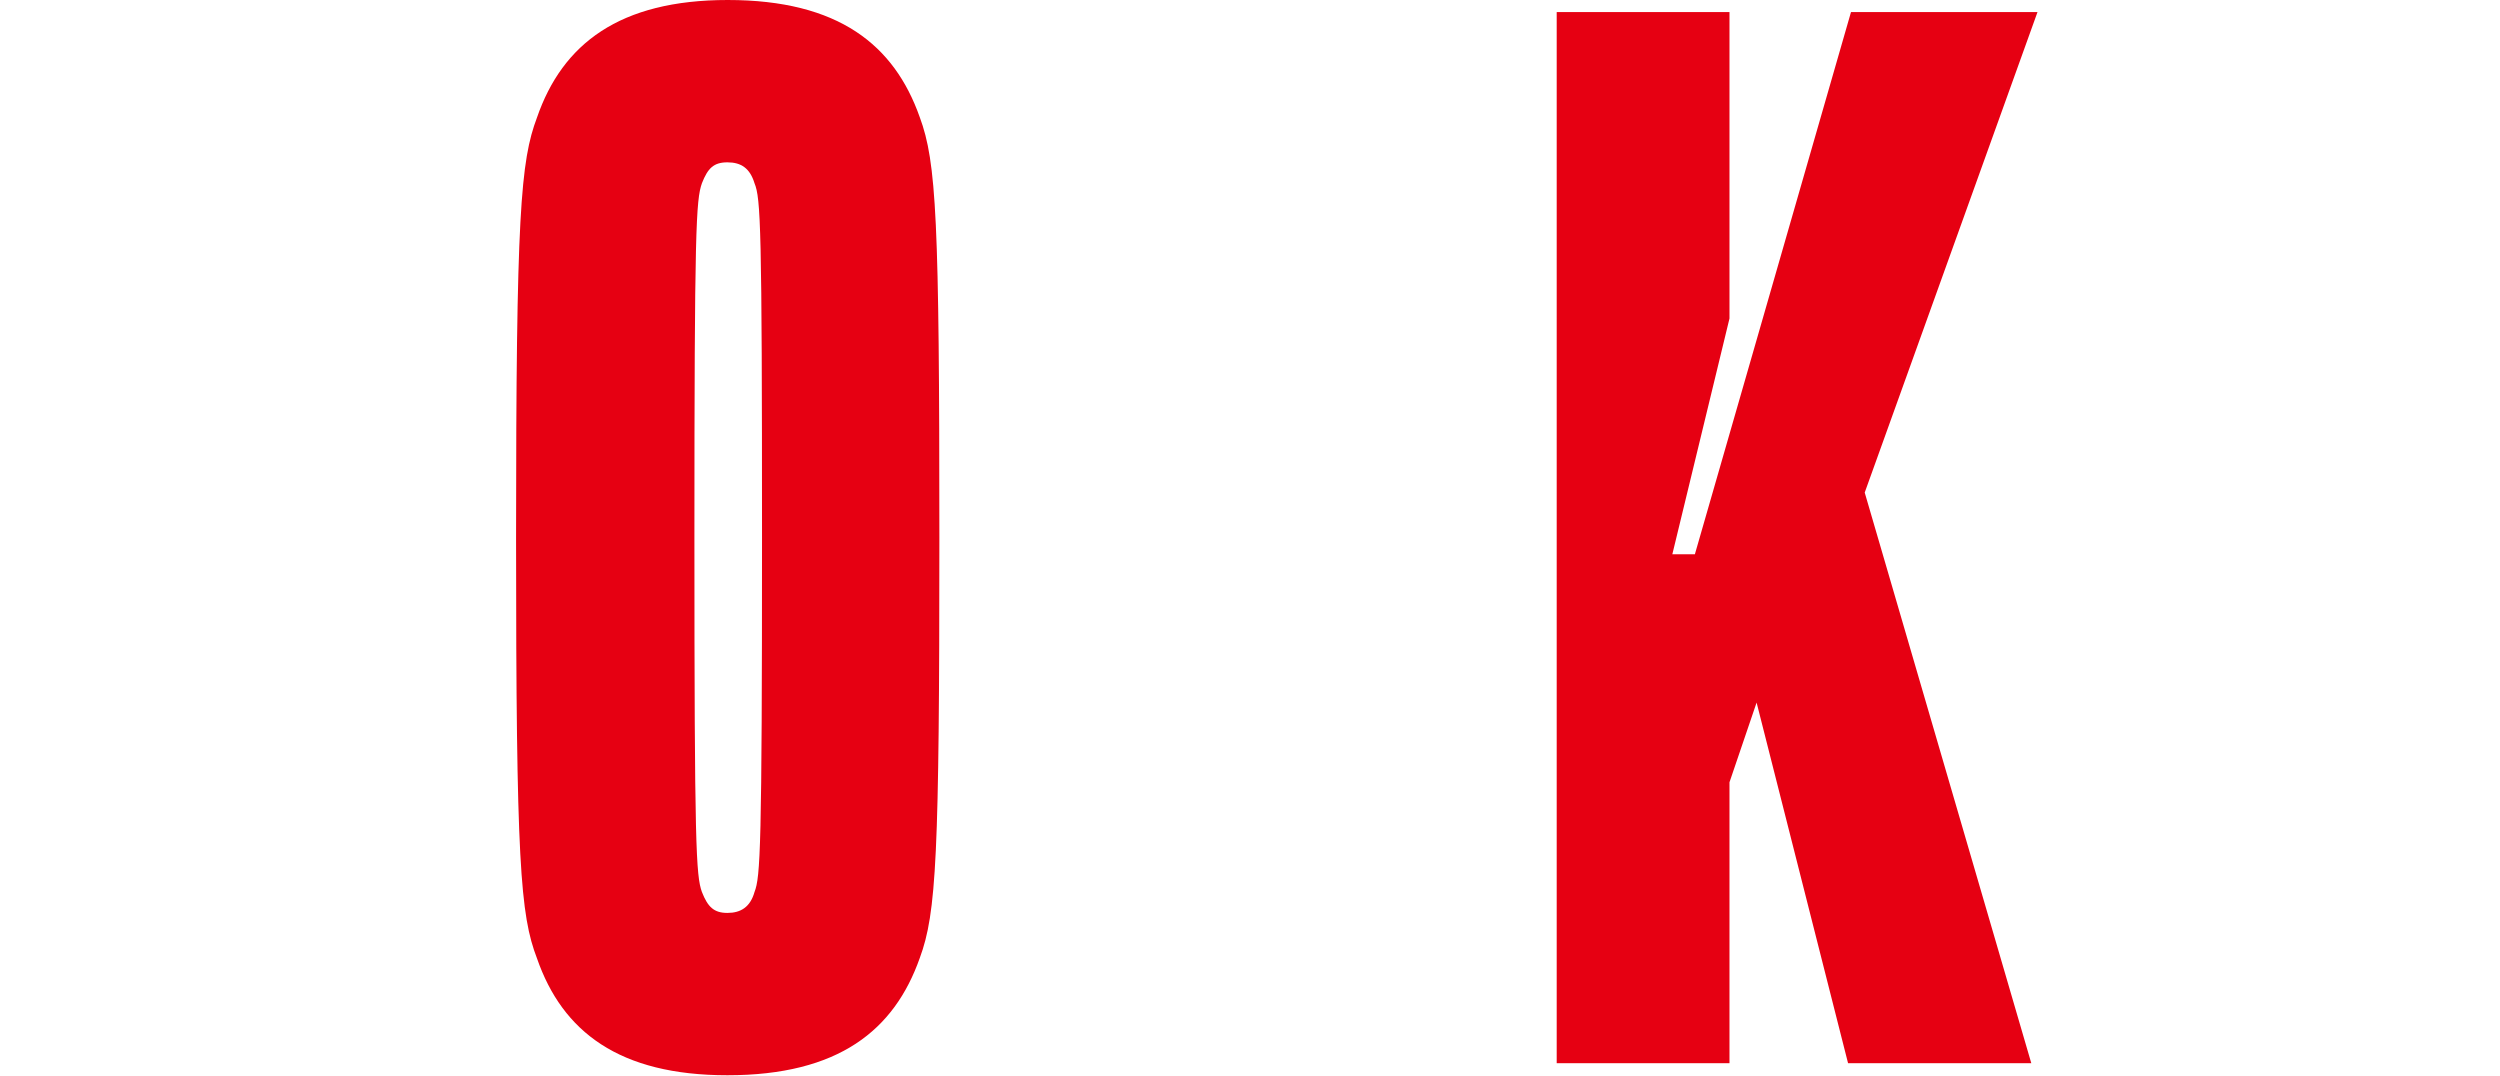
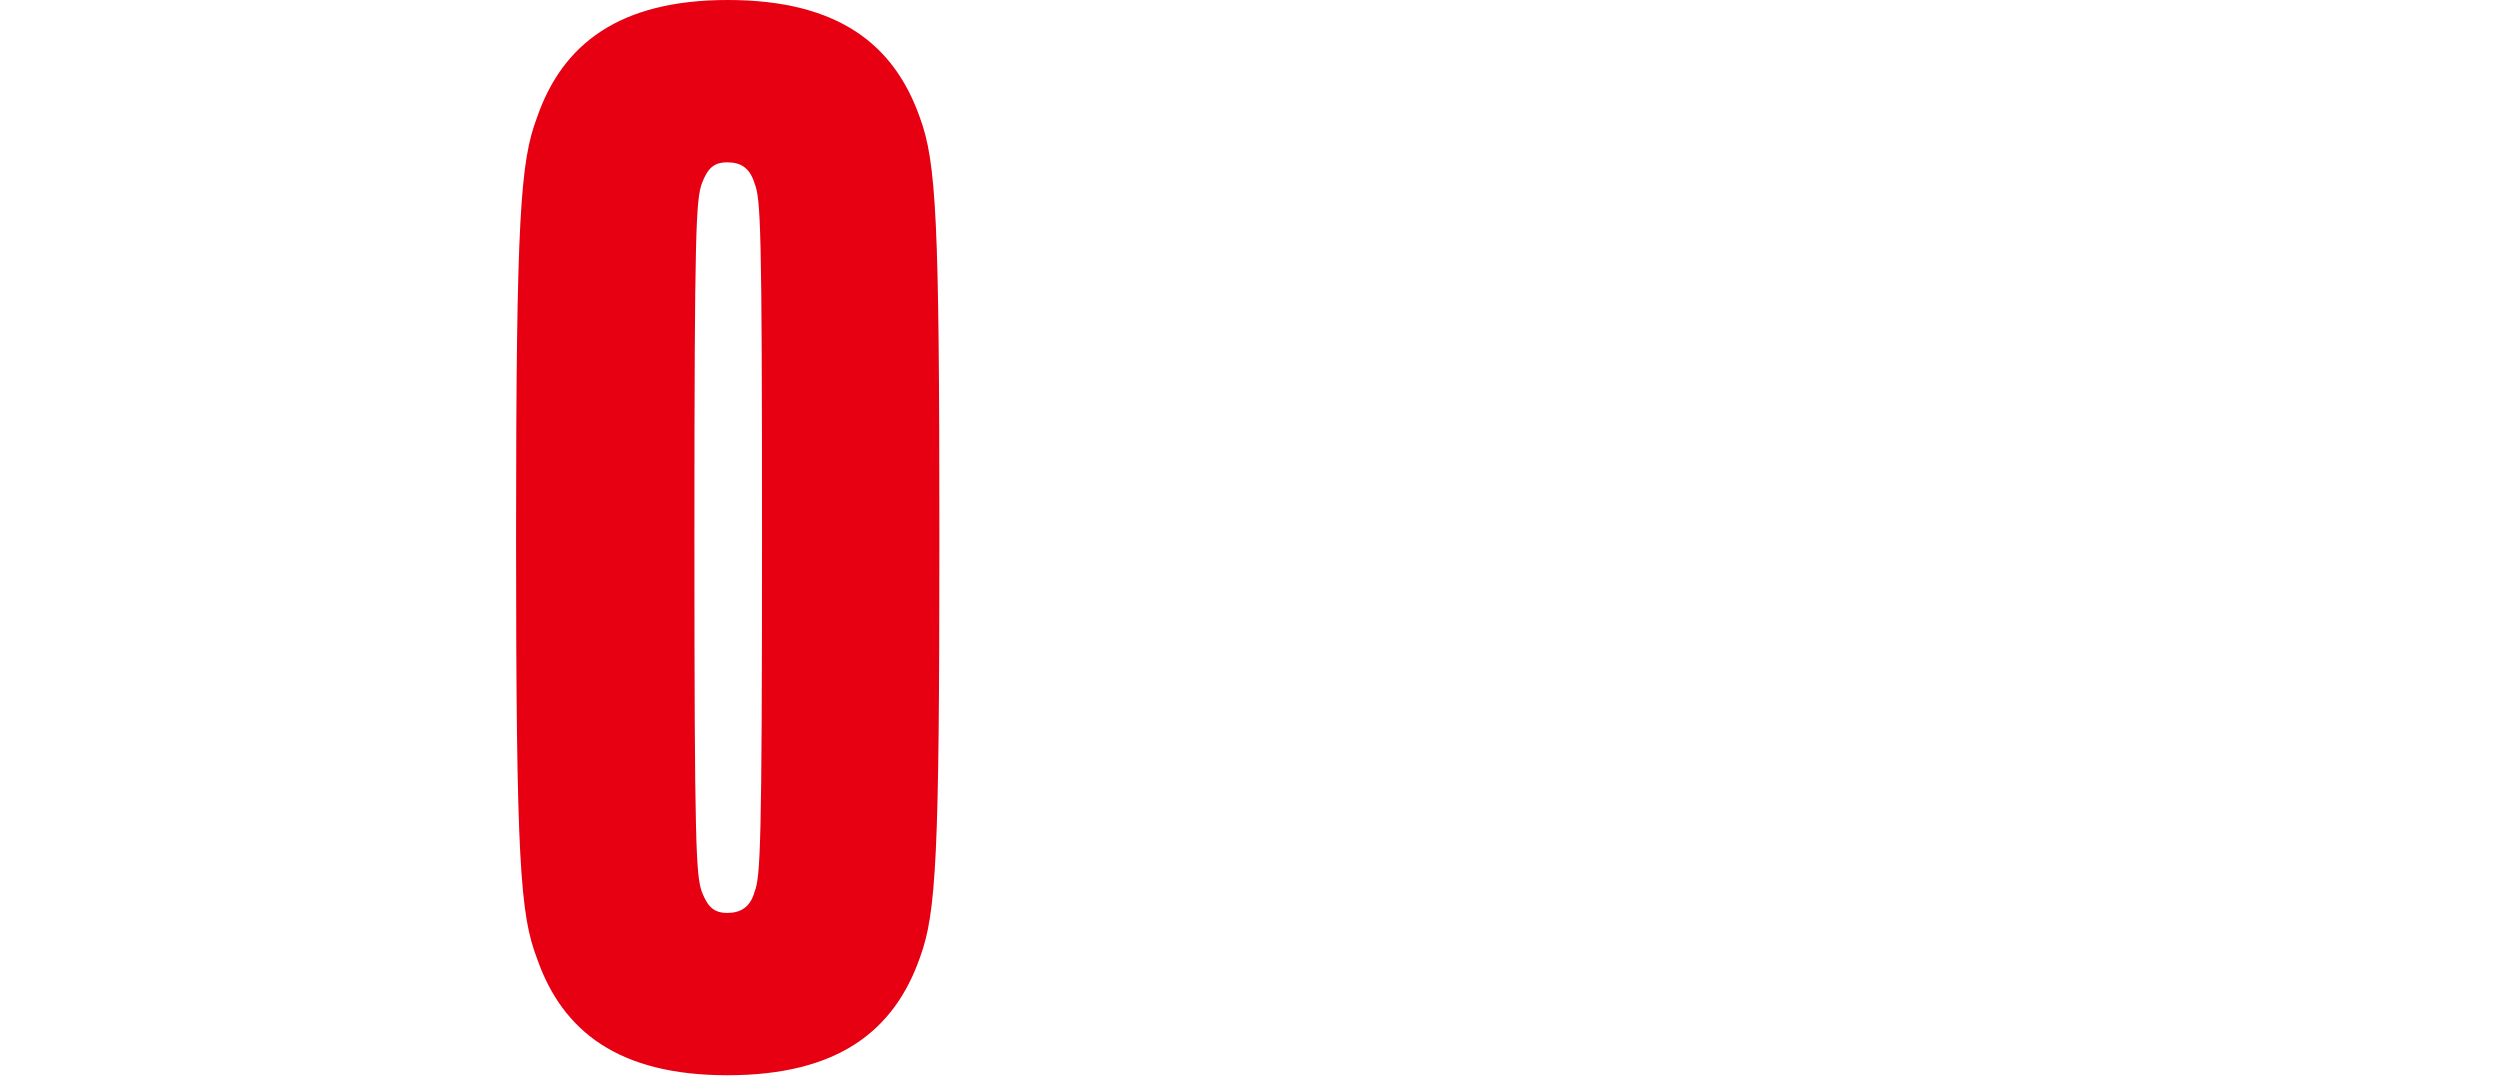
<svg xmlns="http://www.w3.org/2000/svg" version="1.1" id="Logo" x="0px" y="0px" viewBox="0 0 765.4 329.3" style="enable-background:new 0 0 765.4 329.3;" xml:space="preserve">
  <style type="text/css">
	.st0{fill:#E60012;}
</style>
  <path class="st0" d="M164.4,293.4c-5.1-13.3-6.4-29.4-6.4-128.7c0-99.3,1.4-115.4,6.4-128.7C172.2,13.4,189.7,0,222.8,0  c34,0,51,13.8,58.8,35.9c5.1,13.8,6,31.3,6,128.7c0,97.5-0.9,114.9-6,128.7c-7.8,22.1-24.8,35.9-58.9,35.9  C189.6,329.2,172.2,315.9,164.4,293.4z M231,273.1c1.8-4.6,2.3-13.3,2.3-108.5S232.9,60.7,231,56.1c-1.4-4.6-4.1-6.4-8.3-6.4  s-6,1.8-7.8,6.4c-1.8,5.1-2.3,13.8-2.3,108.5c0,94.7,0.5,103.5,2.3,108.5c1.8,4.6,3.7,6.4,7.8,6.4S229.7,277.7,231,273.1z" />
-   <path class="st0" d="M623.8,3.7l-52.9,147.1l51,174.7h-56.1l-28-110.4l-8.3,24.4v86h-52.9V3.7h52.9v93.8L512,169.7h6.9l47.8-166  C566.7,3.7,623.8,3.7,623.8,3.7z" />
</svg>